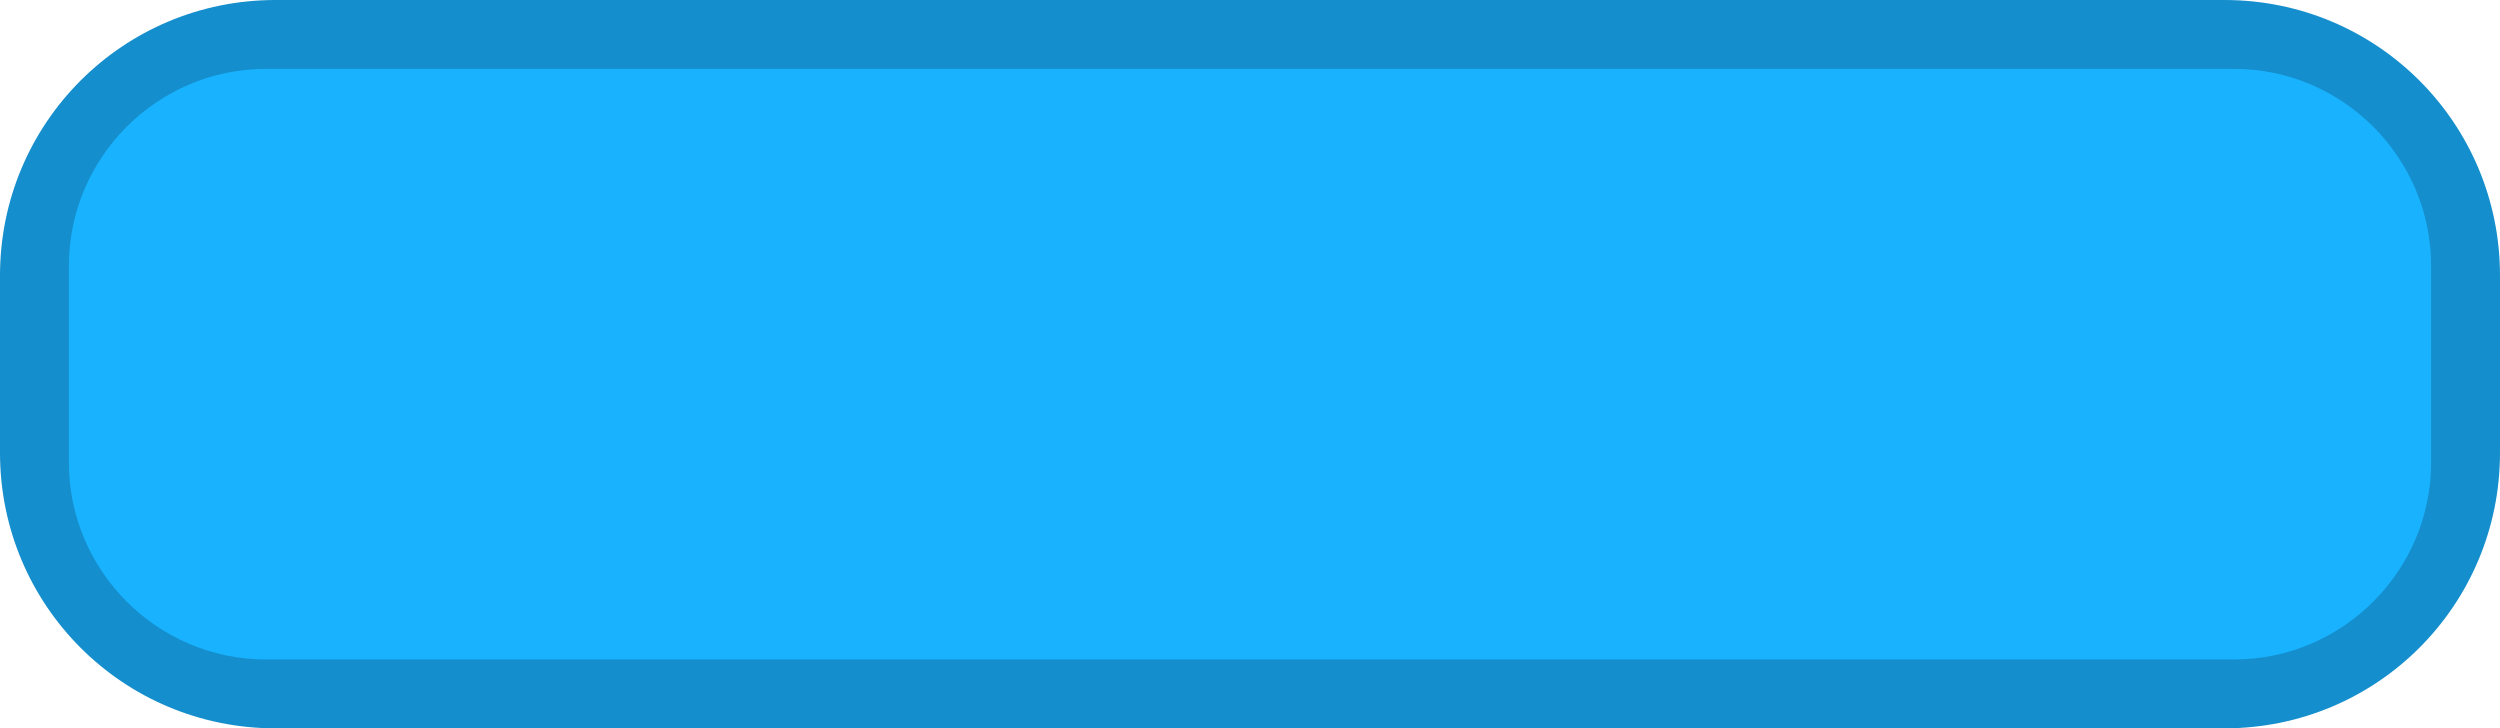
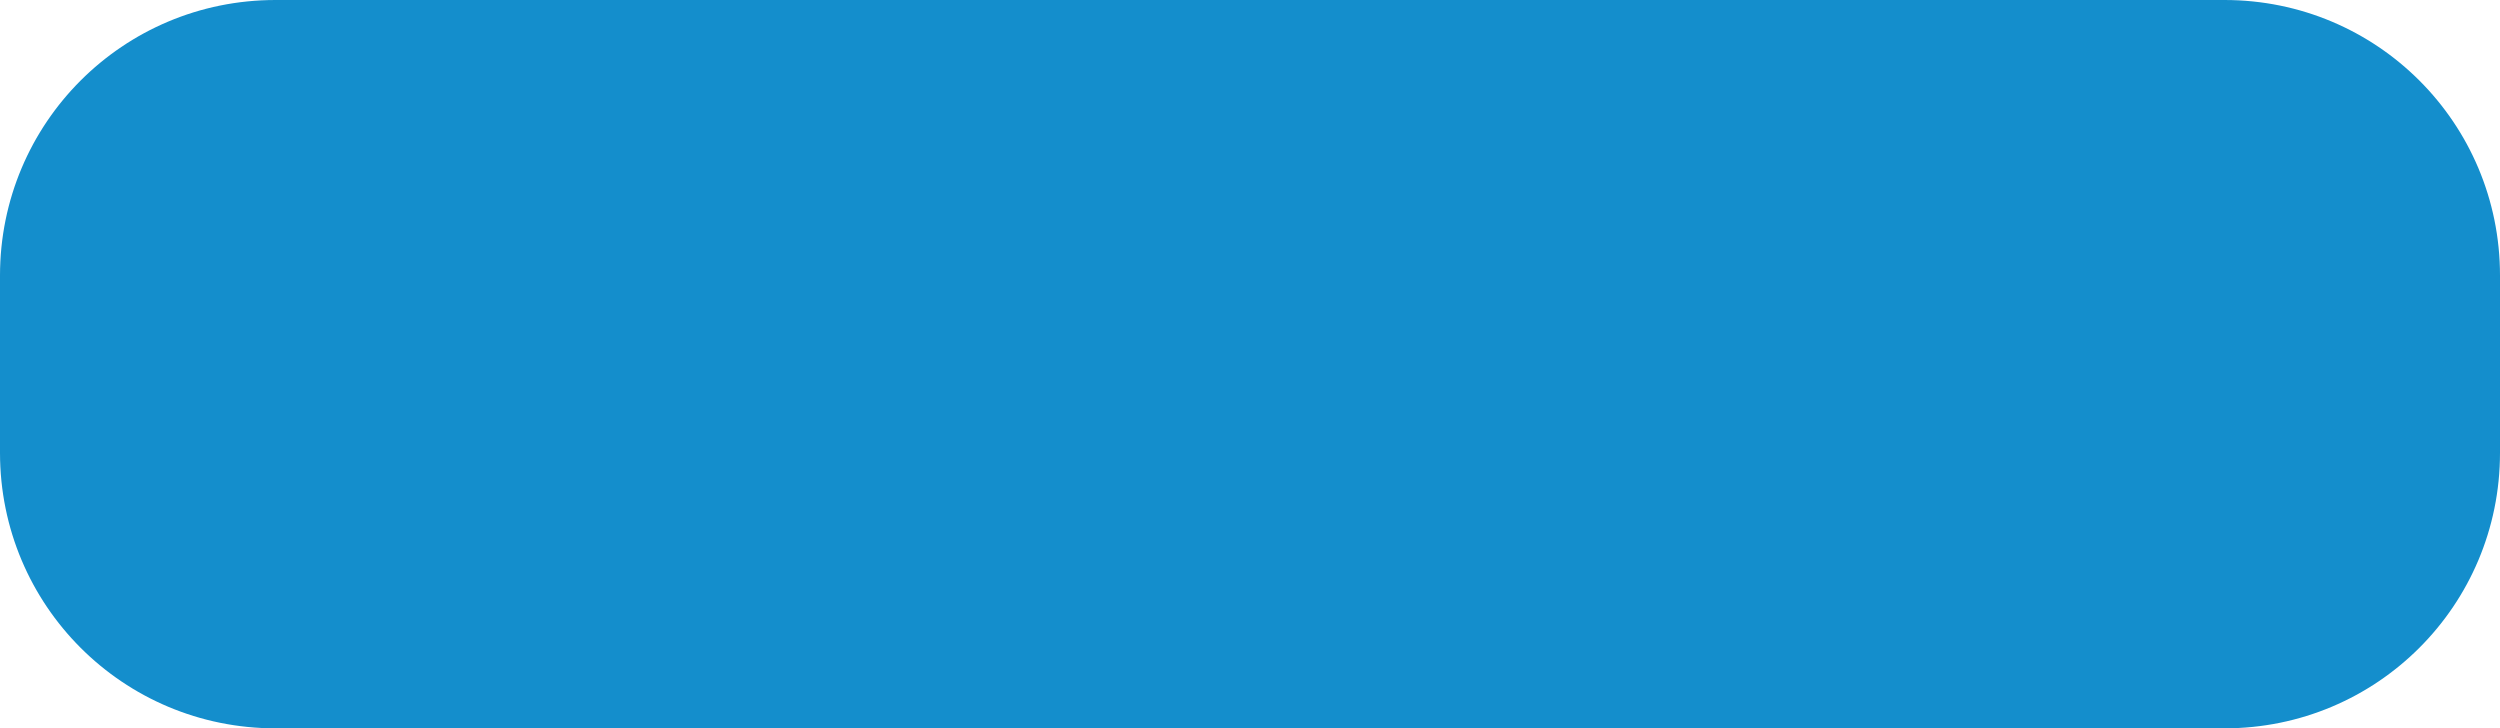
<svg xmlns="http://www.w3.org/2000/svg" version="1.1" id="Layer_1" x="0px" y="0px" viewBox="0 0 254 74" style="enable-background:new 0 0 254 74;" xml:space="preserve">
  <style type="text/css">
	.st0{fill:#148ECC;}
	.st1{fill:#19B2FF;}
</style>
  <path id="Rounded_Rectangle_1" class="st0" d="M28,0h198c15.5,0,28,12.5,28,28v18c0,15.5-12.5,28-28,28H28C12.5,74,0,61.5,0,46V28  C0,12.5,12.5,0,28,0z" />
-   <path id="Rounded_Rectangle_2" class="st1" d="M27,7h200c11,0,20,9,20,20v20c0,11-9,20-20,20H27C16,67,7,58,7,47V27C7,16,16,7,27,7z  " />
</svg>